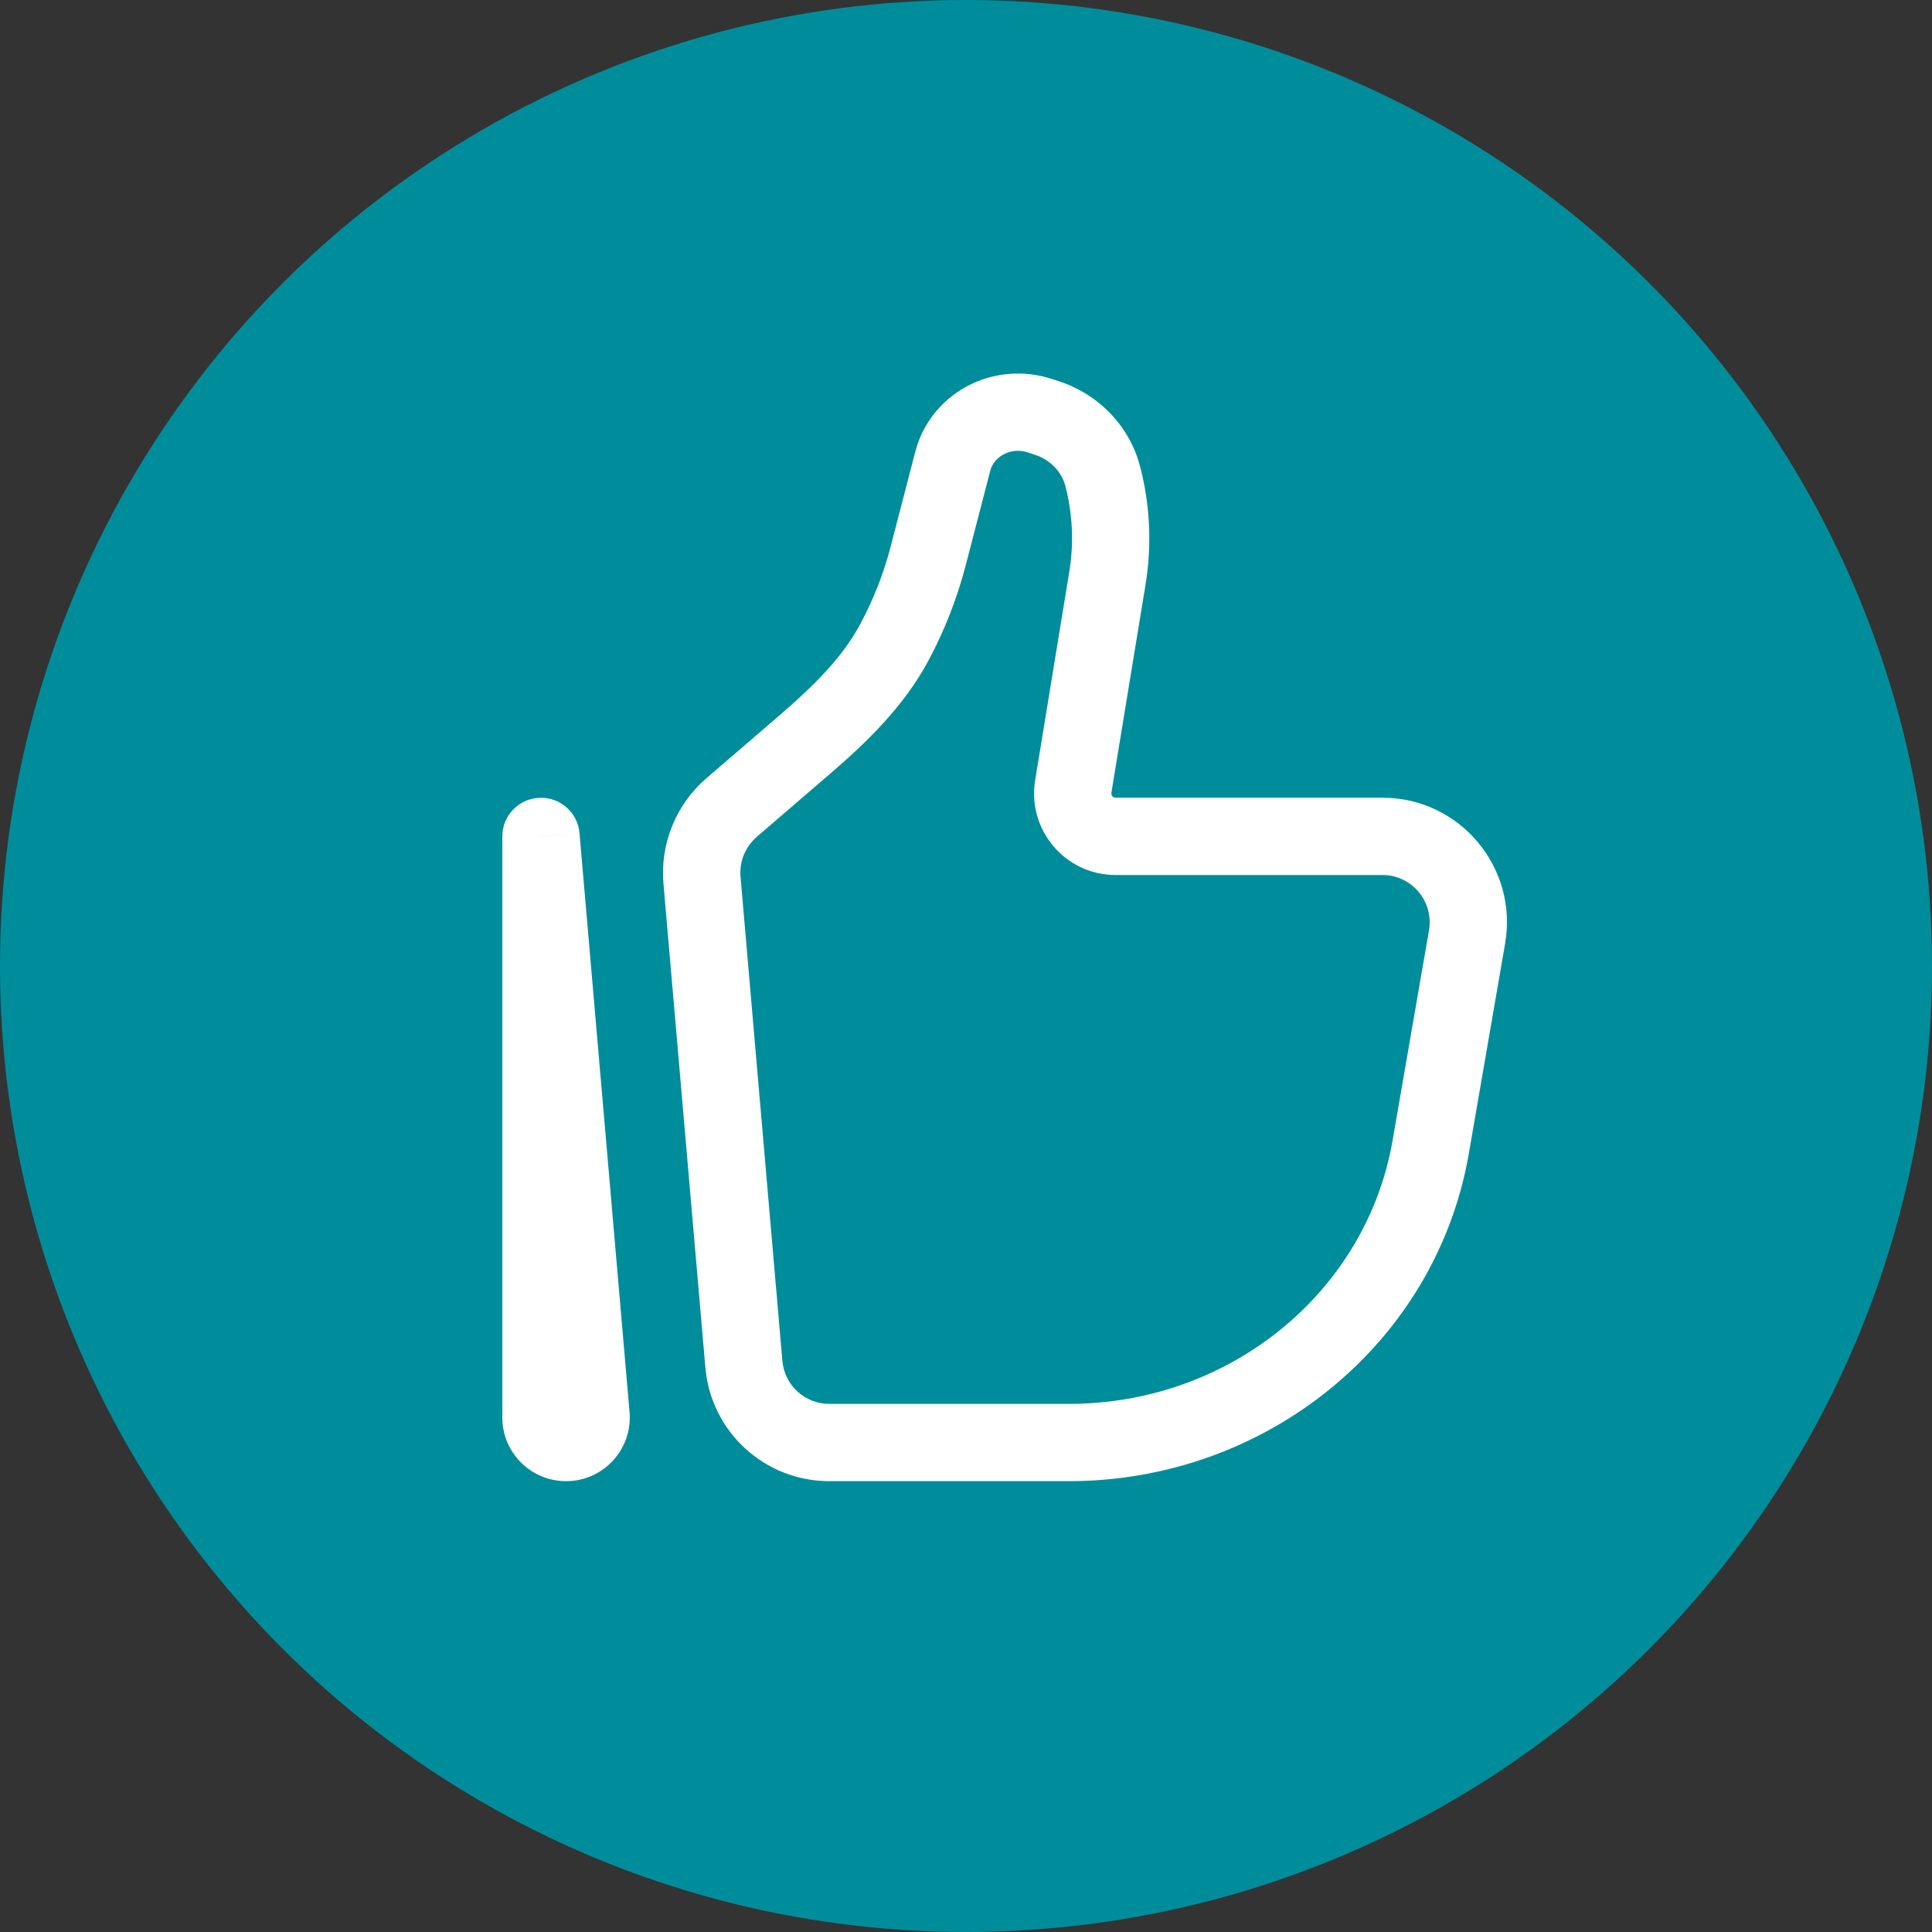
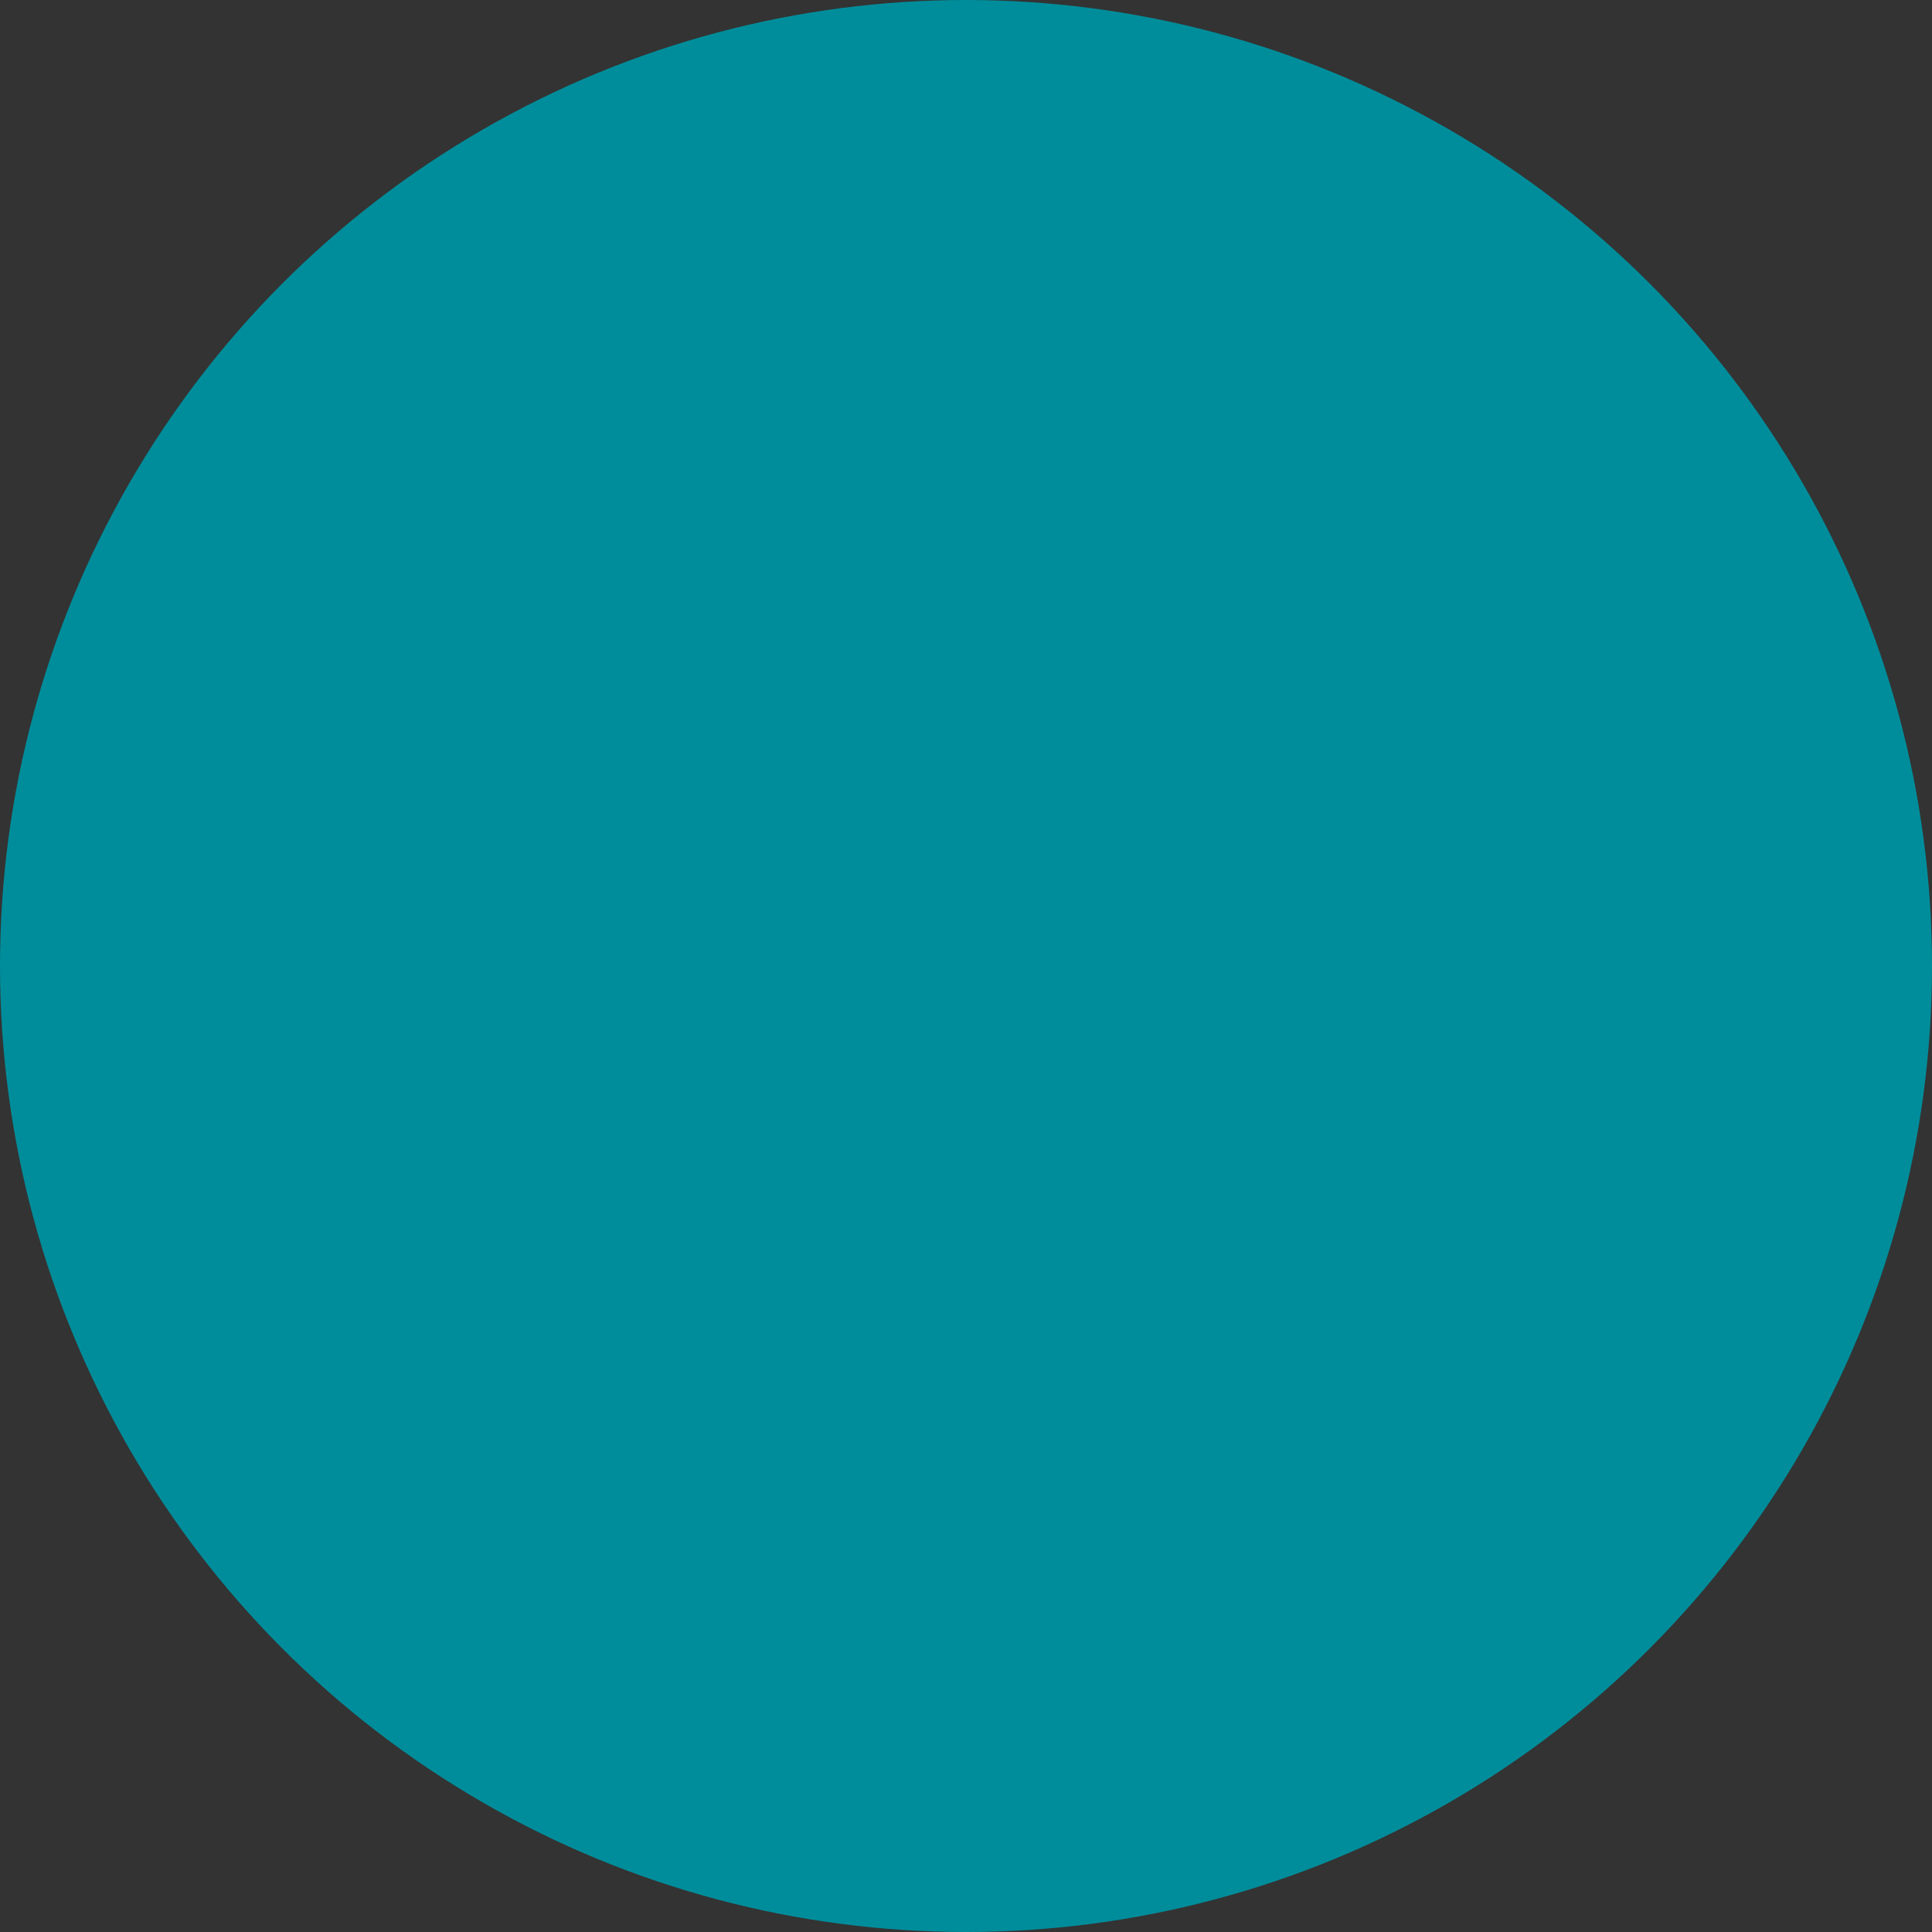
<svg xmlns="http://www.w3.org/2000/svg" width="20" height="20" viewBox="0 0 20 20" fill="none">
  <rect x="0" y="0" width="20" height="20" fill="#333333" stroke="none" />
  <circle cx="10" cy="10" r="9.5" fill="#008D9B" stroke="#008D9B" />
  <g clip-path="url(#clip0_208_32)">
-     <path d="M5.6 8.658L5.999 8.624C5.98 8.41 5.797 8.249 5.583 8.259C5.369 8.268 5.2 8.444 5.2 8.658H5.6ZM14.793 9.631L14.416 11.806L15.205 11.943L15.581 9.767L14.793 9.631ZM11.064 14.533H8.585V15.333H11.064V14.533ZM8.099 14.087L7.666 9.077L6.868 9.146L7.302 14.156L8.099 14.087ZM14.416 11.806C14.146 13.37 12.737 14.533 11.064 14.533V15.333C13.105 15.333 14.864 13.91 15.205 11.943L14.416 11.806ZM11.069 5.92L10.716 8.077L11.505 8.207L11.859 6.049L11.069 5.92ZM7.833 8.664L8.601 8.003L8.079 7.397L7.311 8.058L7.833 8.664ZM9.997 5.852L10.251 4.874L9.476 4.673L9.222 5.651L9.997 5.852ZM10.634 4.682L10.711 4.707L10.956 3.945L10.878 3.92L10.634 4.682ZM9.613 6.835C9.779 6.524 9.908 6.194 9.997 5.852L9.222 5.651C9.15 5.931 9.044 6.202 8.907 6.458L9.613 6.835ZM10.711 4.707C10.874 4.759 10.991 4.885 11.029 5.032L11.803 4.832C11.694 4.409 11.37 4.078 10.956 3.945L10.711 4.707ZM10.251 4.874C10.269 4.802 10.321 4.736 10.4 4.698L10.053 3.977C9.769 4.114 9.556 4.366 9.476 4.673L10.251 4.874ZM10.4 4.698C10.472 4.663 10.556 4.657 10.634 4.682L10.878 3.92C10.607 3.833 10.31 3.853 10.053 3.977L10.4 4.698ZM11.549 9.058H14.312V8.258H11.549V9.058ZM6.517 14.617L5.999 8.624L5.202 8.693L5.72 14.685L6.517 14.617ZM6 14.674V8.658H5.2V14.674H6ZM5.72 14.685C5.713 14.604 5.777 14.533 5.86 14.533V15.333C6.247 15.333 6.55 15.002 6.517 14.617L5.72 14.685ZM11.859 6.049C11.925 5.644 11.906 5.229 11.803 4.832L11.029 5.032C11.104 5.322 11.118 5.625 11.069 5.92L11.859 6.049ZM8.585 14.533C8.332 14.533 8.121 14.34 8.099 14.087L7.302 14.156C7.359 14.822 7.916 15.333 8.585 15.333V14.533ZM8.601 8.003C8.963 7.691 9.354 7.319 9.613 6.835L8.907 6.458C8.722 6.804 8.428 7.096 8.079 7.397L8.601 8.003ZM15.581 9.767C15.717 8.979 15.111 8.258 14.312 8.258V9.058C14.614 9.058 14.844 9.331 14.793 9.631L15.581 9.767ZM5.86 14.533C5.938 14.533 6 14.597 6 14.674H5.2C5.2 15.037 5.495 15.333 5.86 15.333V14.533ZM10.716 8.077C10.632 8.591 11.027 9.058 11.549 9.058V8.258C11.522 8.258 11.501 8.234 11.505 8.207L10.716 8.077ZM7.666 9.077C7.652 8.92 7.715 8.767 7.833 8.664L7.311 8.058C6.997 8.329 6.833 8.734 6.868 9.146L7.666 9.077Z" fill="white" />
-   </g>
+     </g>
  <defs>
    <clipPath id="clip0_208_32">
-       <rect width="12.8" height="12.8" fill="white" transform="translate(4 3.2)" />
-     </clipPath>
+       </clipPath>
  </defs>
</svg>